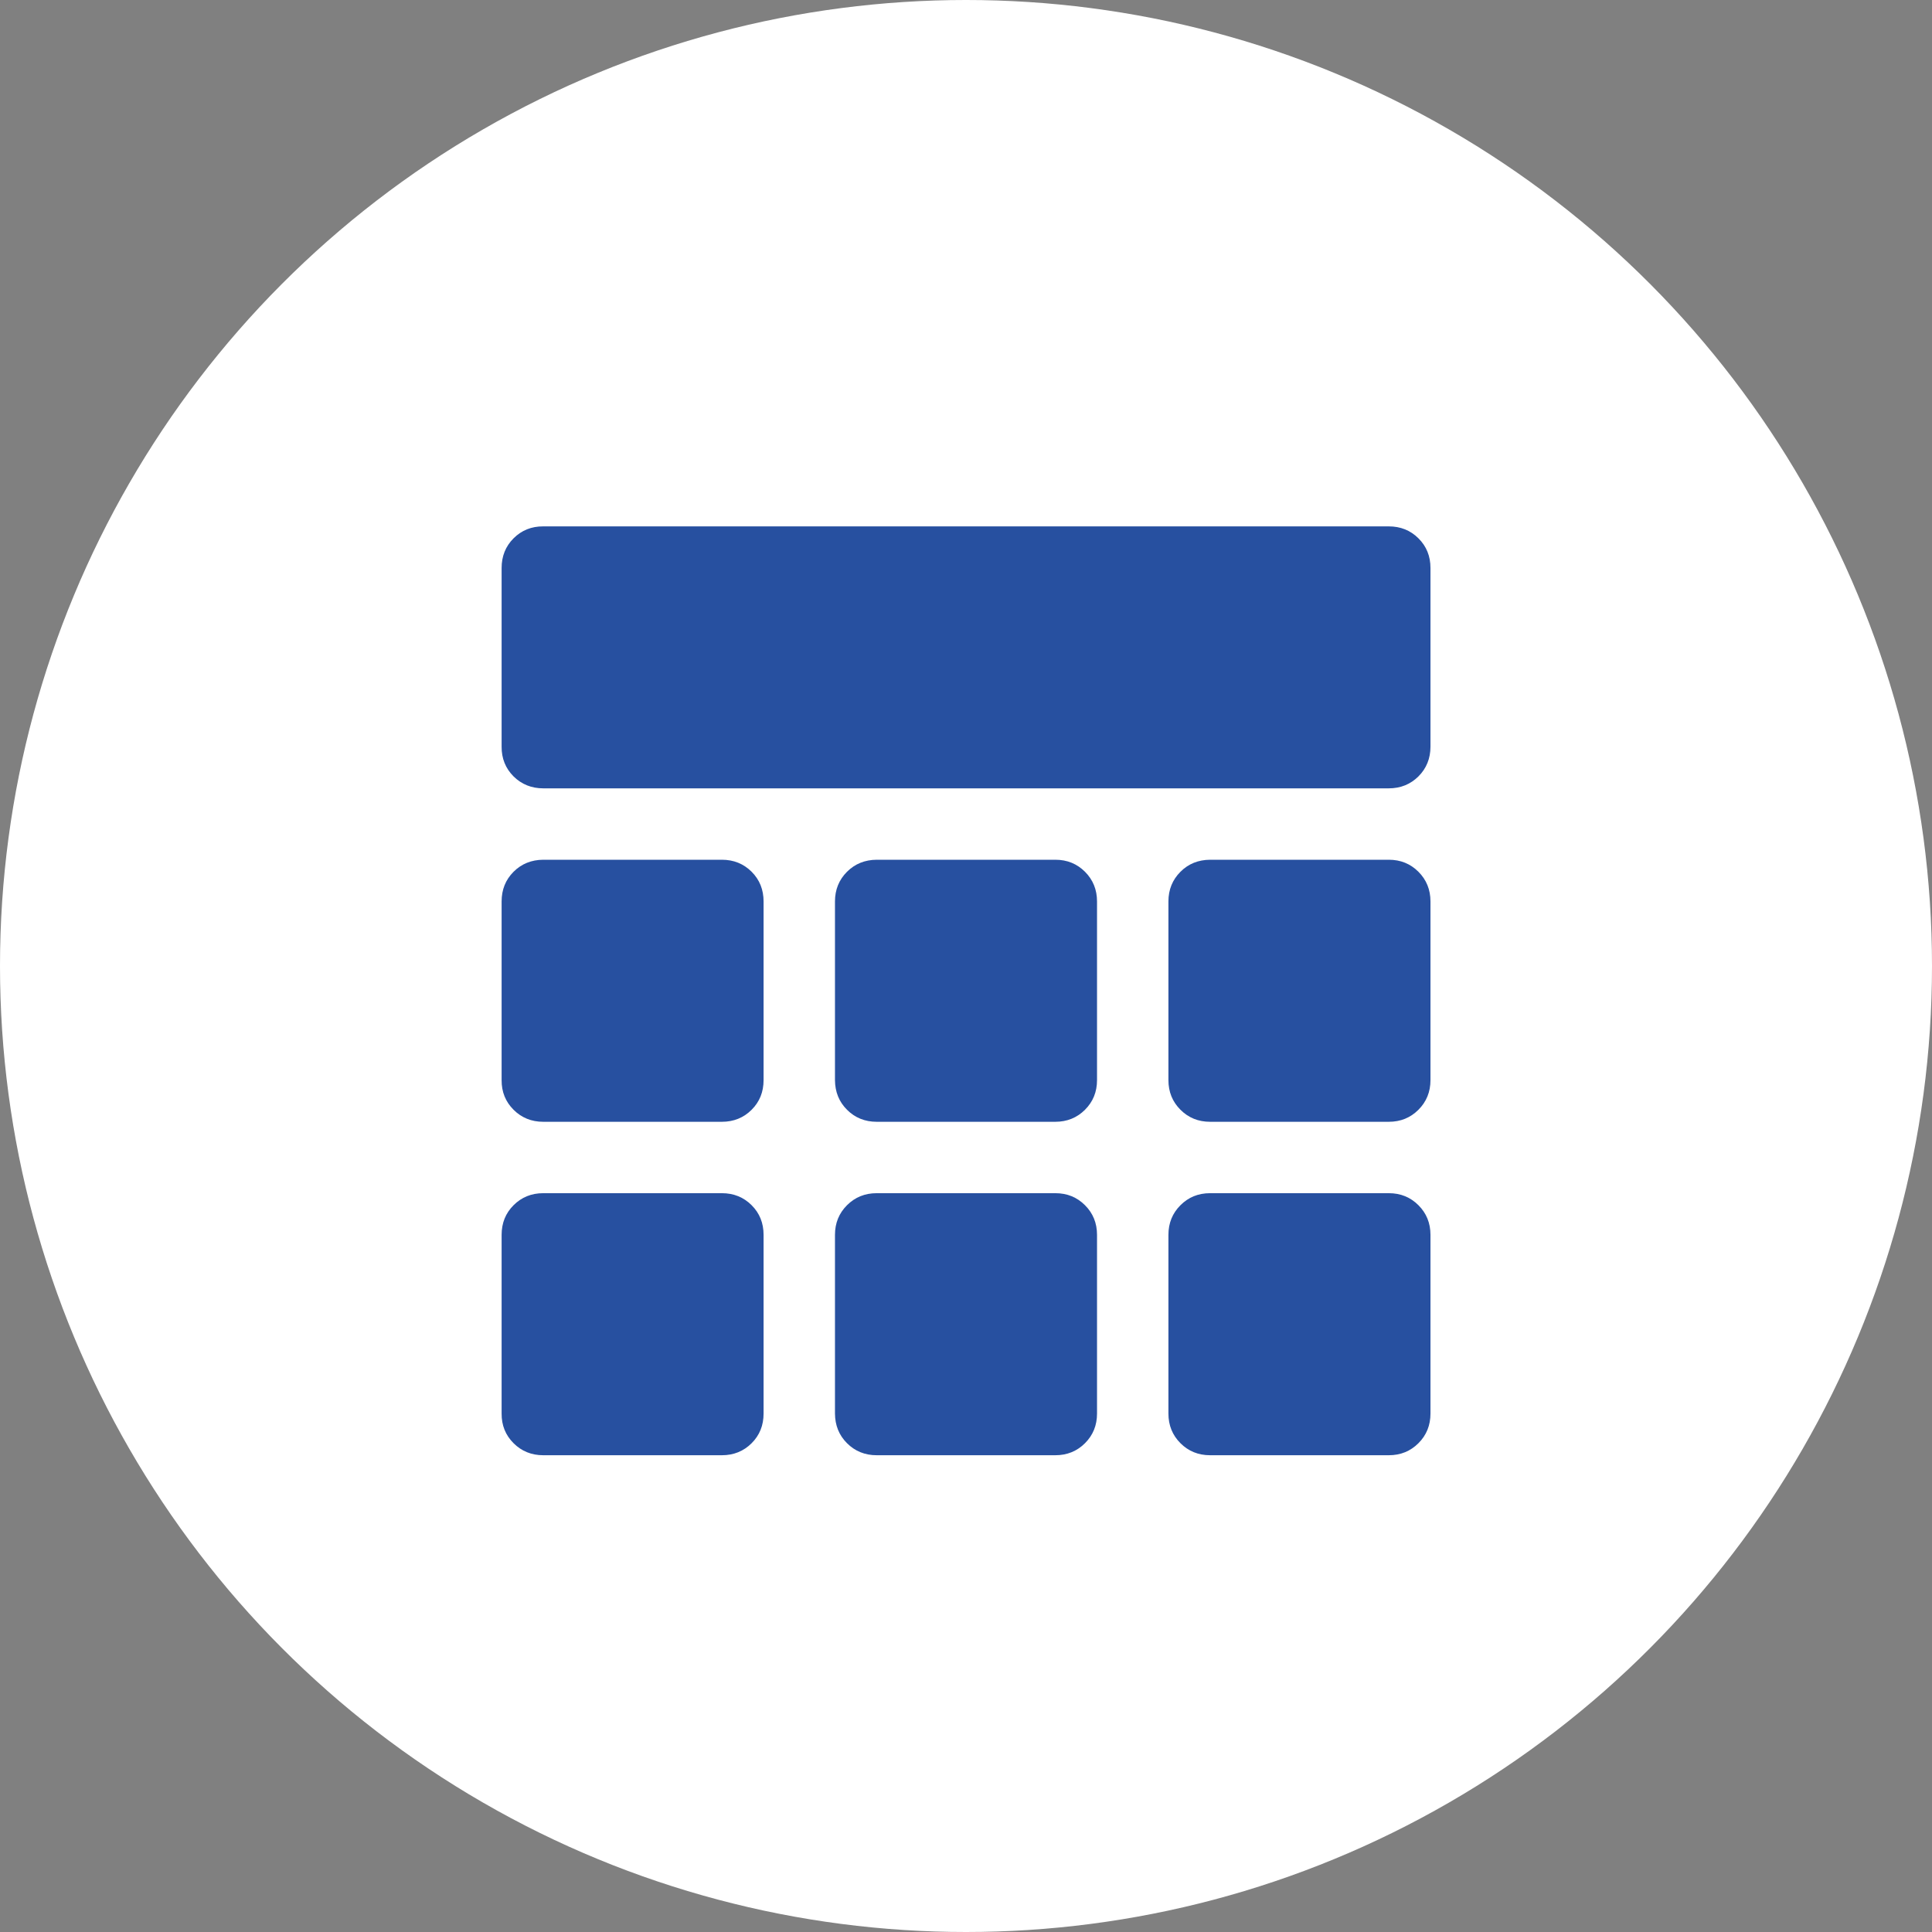
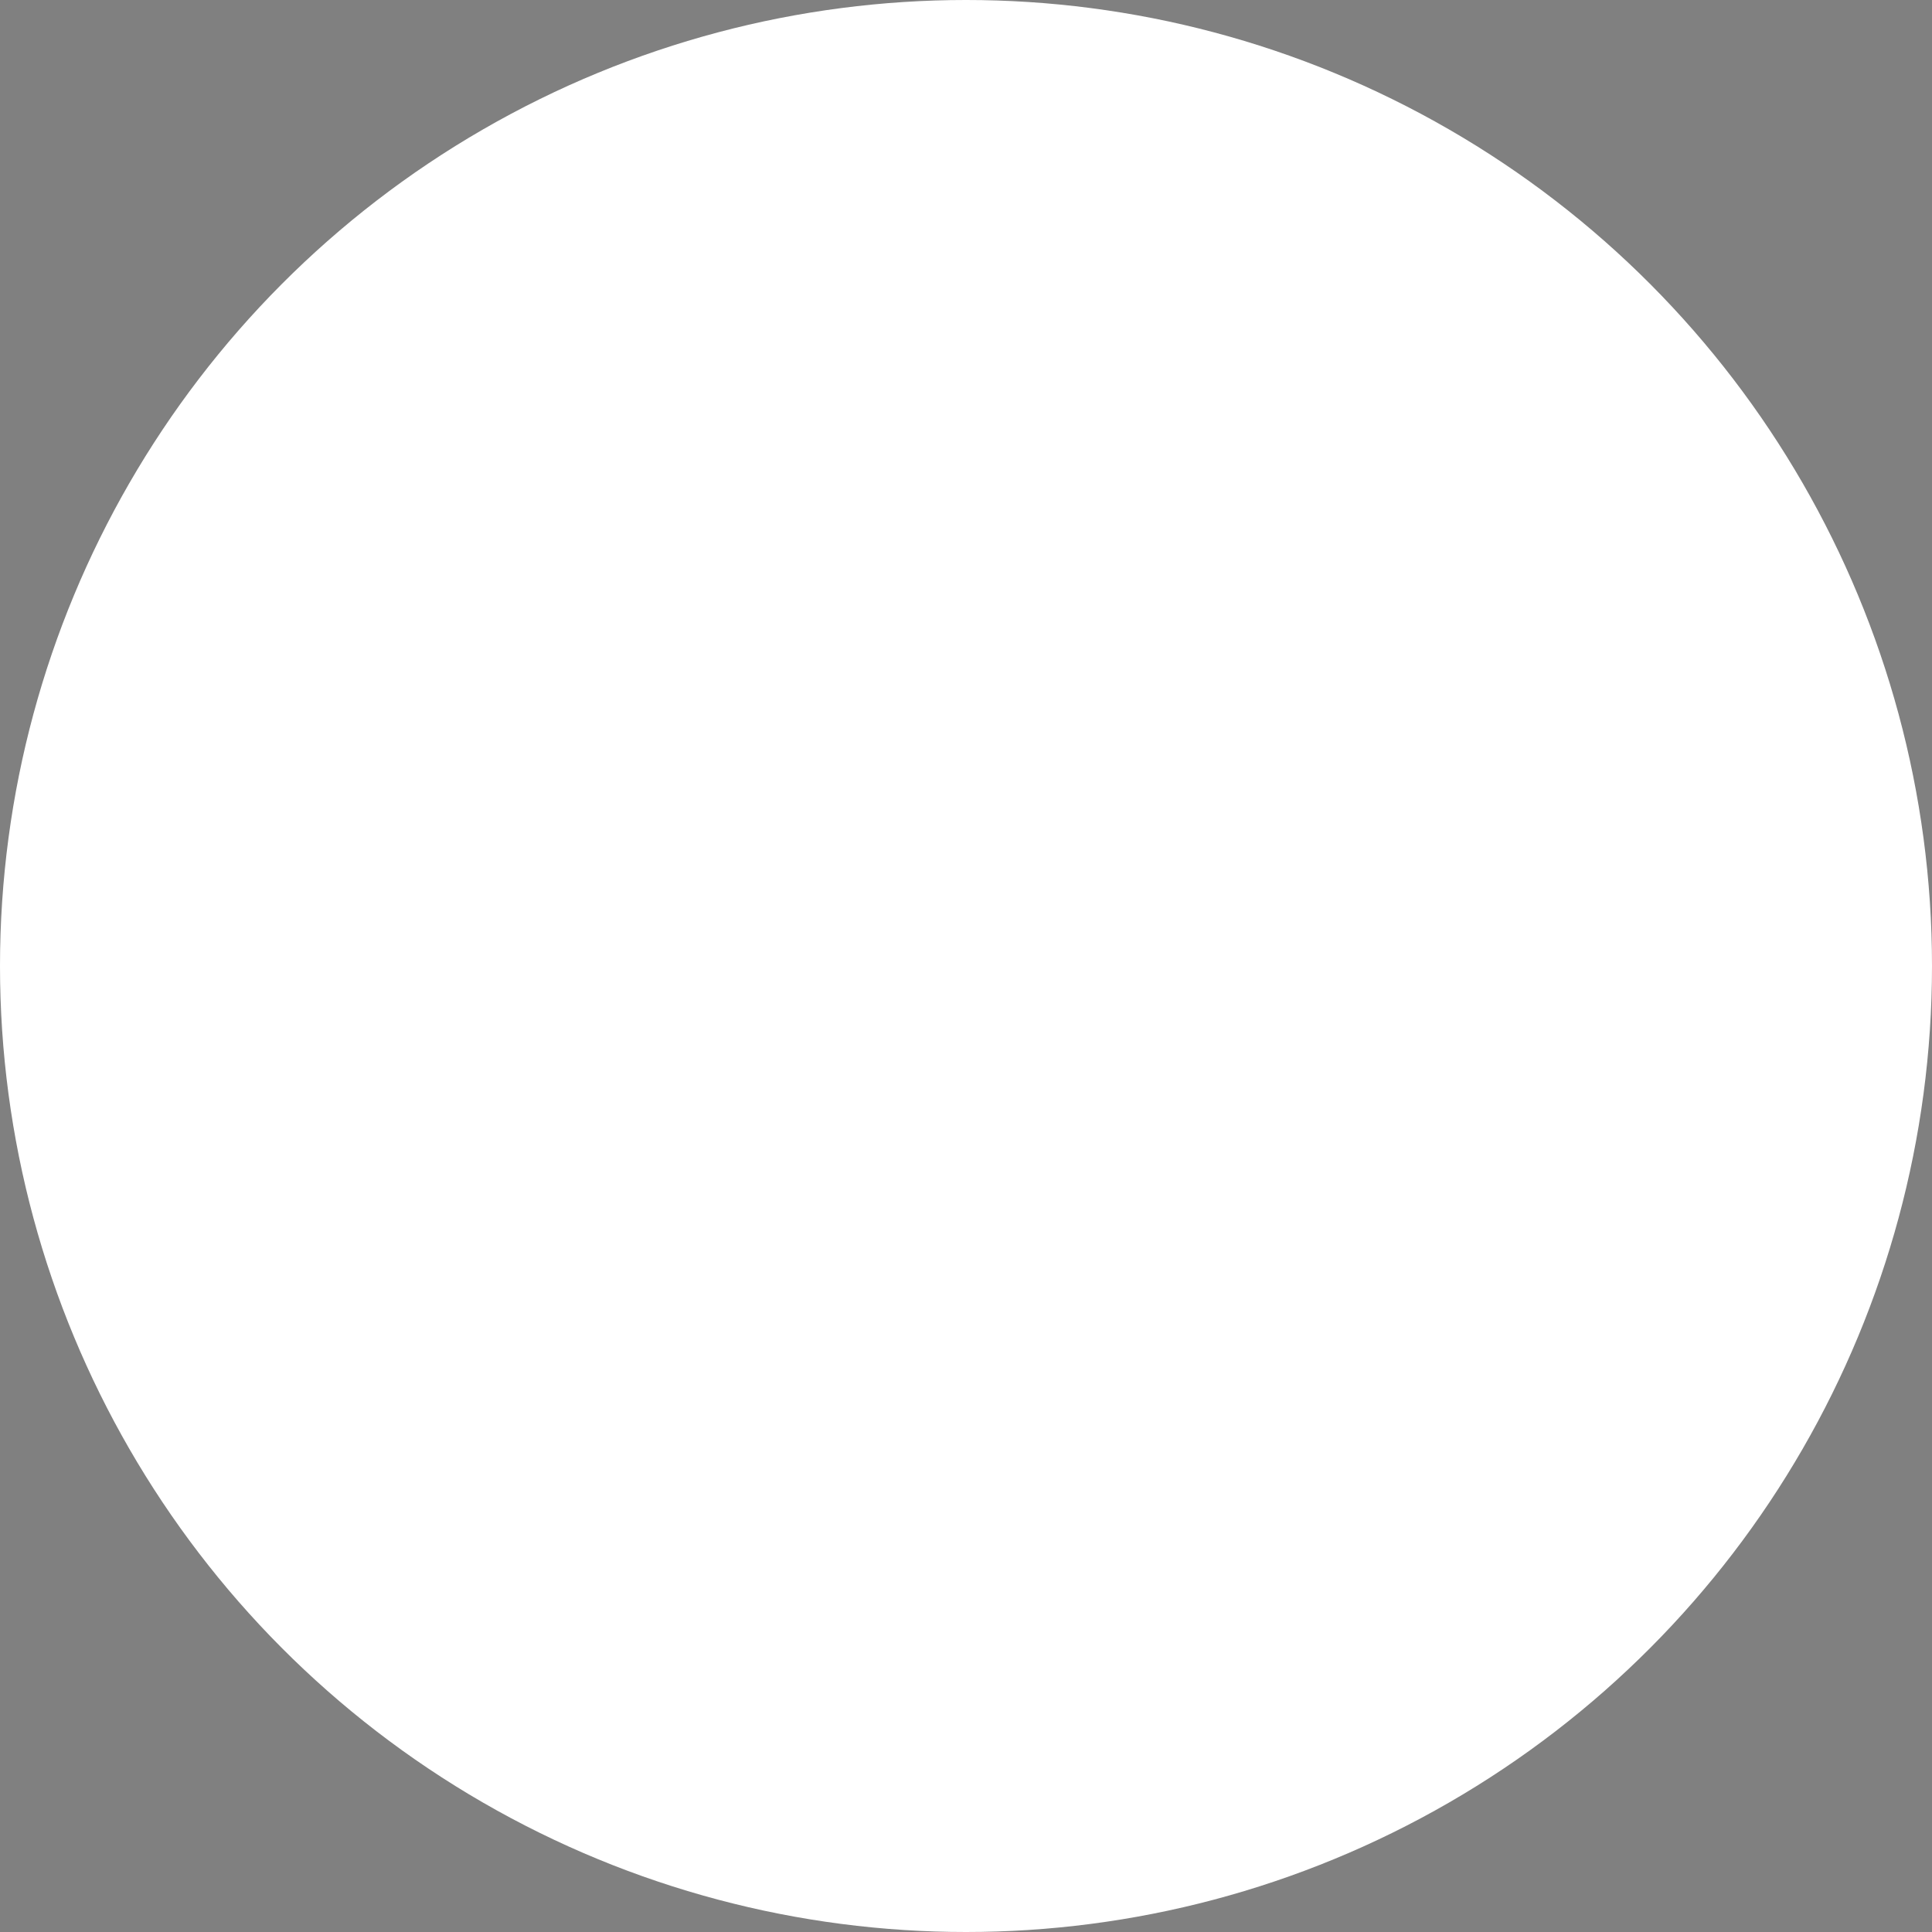
<svg xmlns="http://www.w3.org/2000/svg" width="22" height="22" viewBox="0 0 22 22" fill="none">
  <rect x="0" y="0" width="22" height="22" fill="#808080" stroke="none" />
  <circle cx="11" cy="11" r="11" fill="white" />
-   <path d="M6.186 8.977C6.052 8.977 5.939 8.931 5.848 8.841C5.757 8.75 5.711 8.637 5.712 8.502V6.468C5.712 6.334 5.757 6.221 5.848 6.13C5.939 6.039 6.052 5.993 6.186 5.994H15.814C15.948 5.994 16.061 6.039 16.152 6.13C16.244 6.221 16.289 6.334 16.289 6.468V8.502C16.289 8.637 16.243 8.75 16.152 8.841C16.061 8.931 15.949 8.977 15.814 8.977H6.186ZM6.186 16.571C6.052 16.571 5.939 16.525 5.848 16.434C5.757 16.343 5.711 16.231 5.712 16.096V14.062C5.712 13.927 5.757 13.815 5.848 13.724C5.939 13.633 6.052 13.587 6.186 13.587H8.22C8.355 13.587 8.468 13.633 8.559 13.724C8.65 13.815 8.695 13.927 8.695 14.062V16.096C8.695 16.231 8.65 16.343 8.559 16.434C8.468 16.525 8.355 16.571 8.22 16.571H6.186ZM9.983 16.571C9.849 16.571 9.736 16.525 9.645 16.434C9.554 16.343 9.509 16.231 9.508 16.096V14.062C9.508 13.927 9.554 13.815 9.645 13.724C9.736 13.633 9.849 13.587 9.983 13.587H12.017C12.152 13.587 12.264 13.633 12.355 13.724C12.446 13.815 12.492 13.927 12.492 14.062V16.096C12.492 16.231 12.446 16.343 12.355 16.434C12.264 16.525 12.151 16.571 12.017 16.571H9.983ZM13.78 16.571C13.645 16.571 13.533 16.525 13.442 16.434C13.351 16.343 13.305 16.231 13.305 16.096V14.062C13.305 13.927 13.351 13.815 13.442 13.724C13.533 13.633 13.645 13.587 13.78 13.587H15.814C15.949 13.587 16.061 13.633 16.152 13.724C16.243 13.815 16.289 13.927 16.289 14.062V16.096C16.289 16.231 16.243 16.343 16.152 16.434C16.061 16.525 15.949 16.571 15.814 16.571H13.78ZM6.186 12.774C6.052 12.774 5.939 12.728 5.848 12.637C5.757 12.546 5.711 12.434 5.712 12.299V10.265C5.712 10.131 5.757 10.018 5.848 9.927C5.939 9.836 6.052 9.791 6.186 9.79H8.22C8.355 9.79 8.468 9.836 8.559 9.927C8.65 10.018 8.695 10.131 8.695 10.265V12.299C8.695 12.434 8.65 12.546 8.559 12.637C8.468 12.728 8.355 12.774 8.22 12.774L6.186 12.774ZM9.983 12.774C9.849 12.774 9.736 12.728 9.645 12.637C9.554 12.546 9.509 12.434 9.508 12.299V10.265C9.508 10.131 9.554 10.018 9.645 9.927C9.736 9.836 9.849 9.791 9.983 9.79H12.017C12.152 9.79 12.264 9.836 12.355 9.927C12.446 10.018 12.492 10.131 12.492 10.265V12.299C12.492 12.434 12.446 12.546 12.355 12.637C12.264 12.728 12.151 12.774 12.017 12.774L9.983 12.774ZM13.78 12.774C13.645 12.774 13.533 12.728 13.442 12.637C13.351 12.546 13.305 12.434 13.305 12.299V10.265C13.305 10.131 13.351 10.018 13.442 9.927C13.533 9.836 13.645 9.791 13.78 9.79H15.814C15.949 9.79 16.061 9.836 16.152 9.927C16.243 10.018 16.289 10.131 16.289 10.265V12.299C16.289 12.434 16.243 12.546 16.152 12.637C16.061 12.728 15.949 12.774 15.814 12.774L13.78 12.774Z" fill="#2750A0" />
</svg>